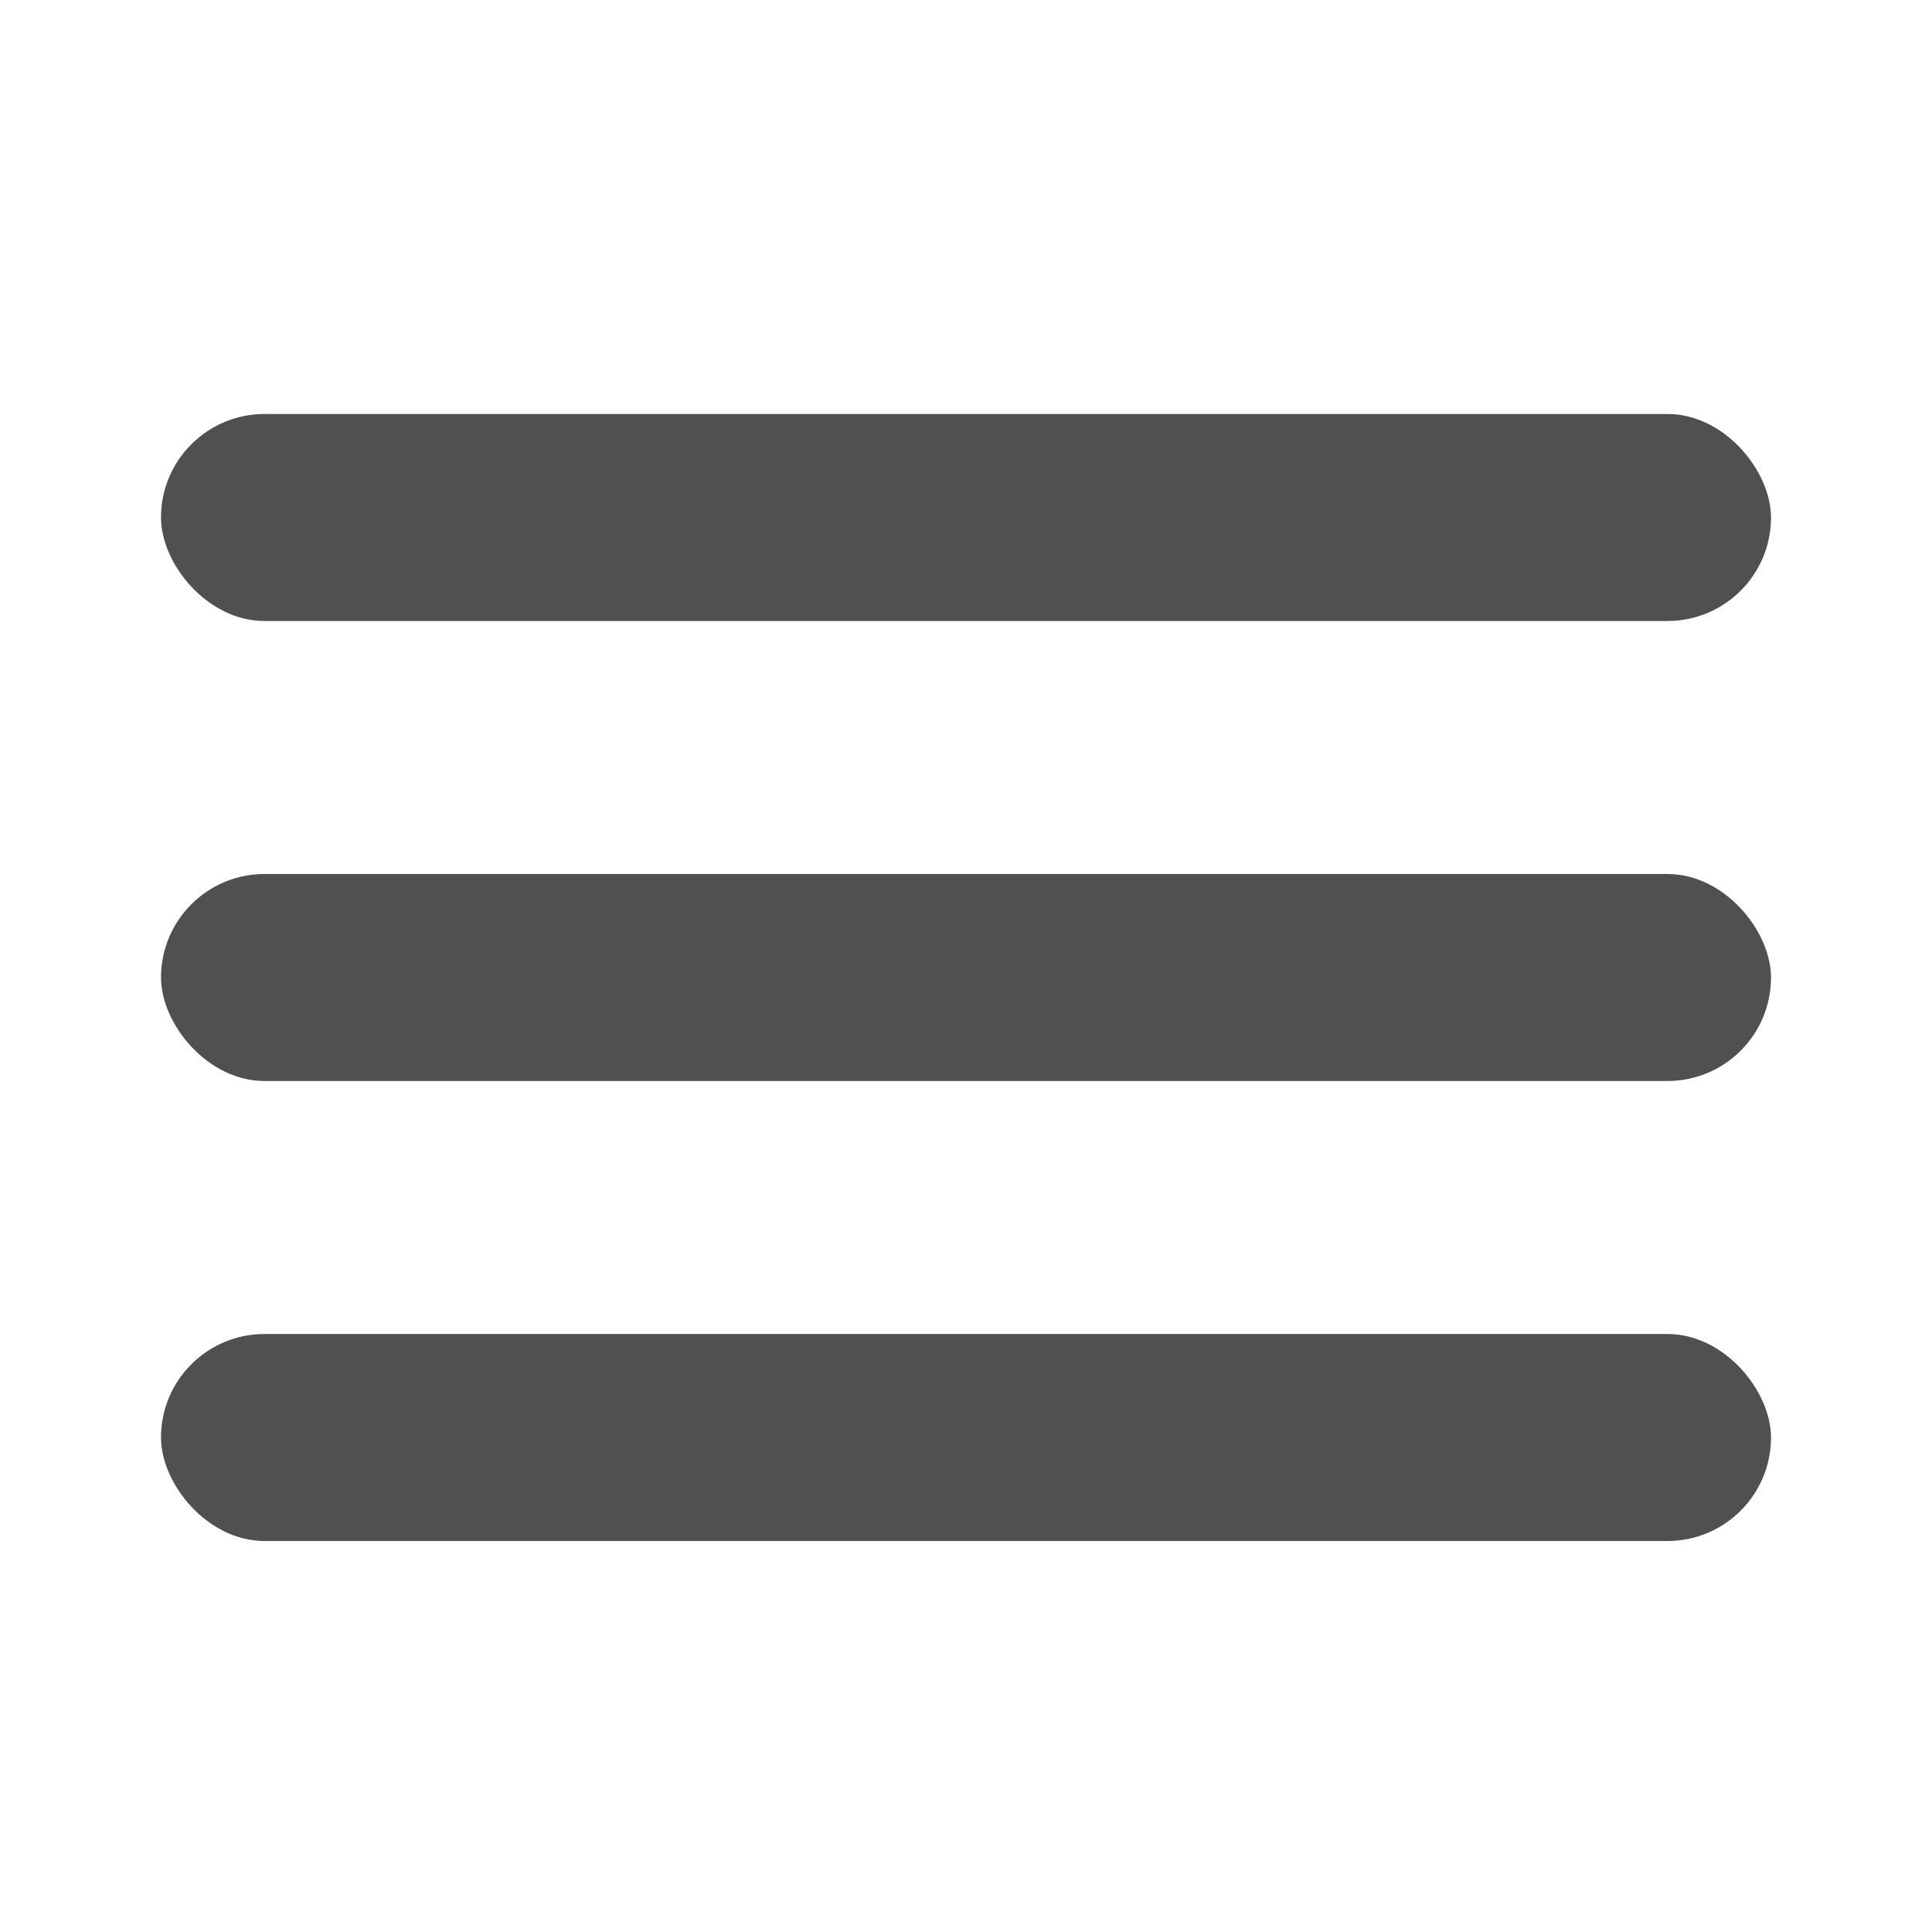
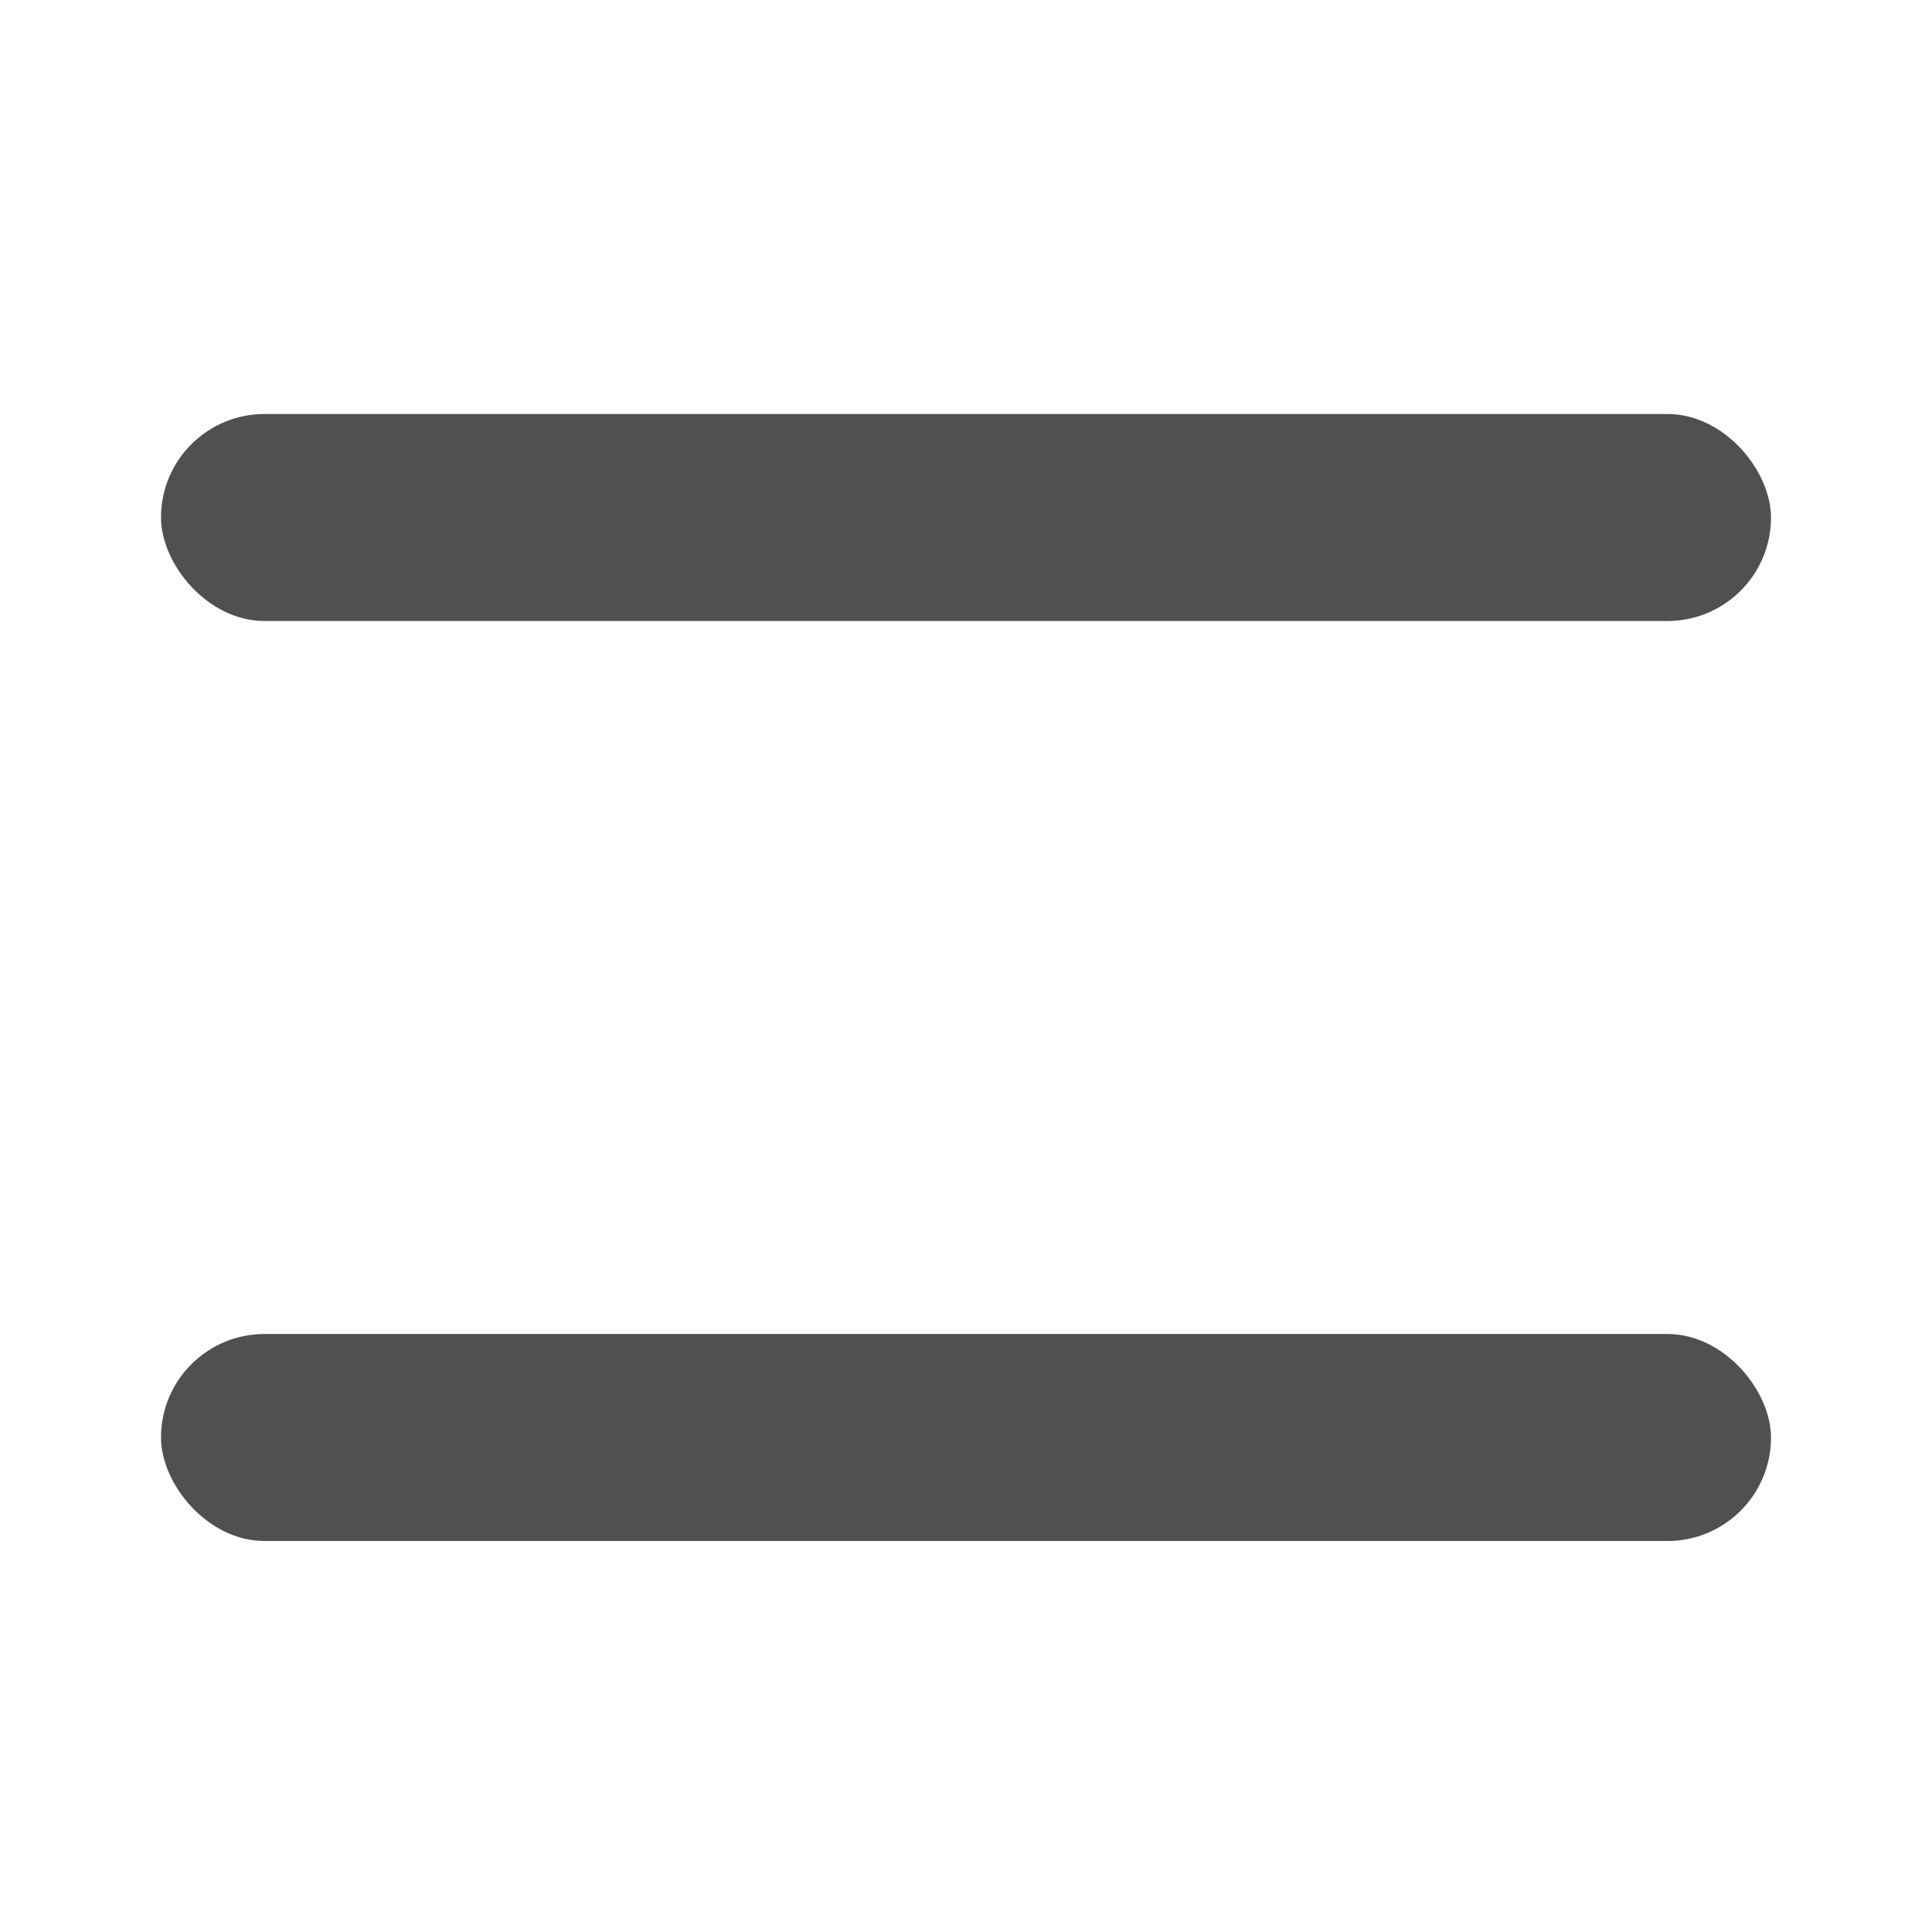
<svg xmlns="http://www.w3.org/2000/svg" width="42" height="42" viewBox="0 0 42 42">
  <rect x="3.5" y="9" width="35" height="4.5" rx="2.25" fill="#505050" />
-   <rect x="3.5" y="19" width="35" height="4.5" rx="2.25" fill="#505050" />
  <rect x="3.5" y="29" width="35" height="4.5" rx="2.25" fill="#505050" />
</svg>